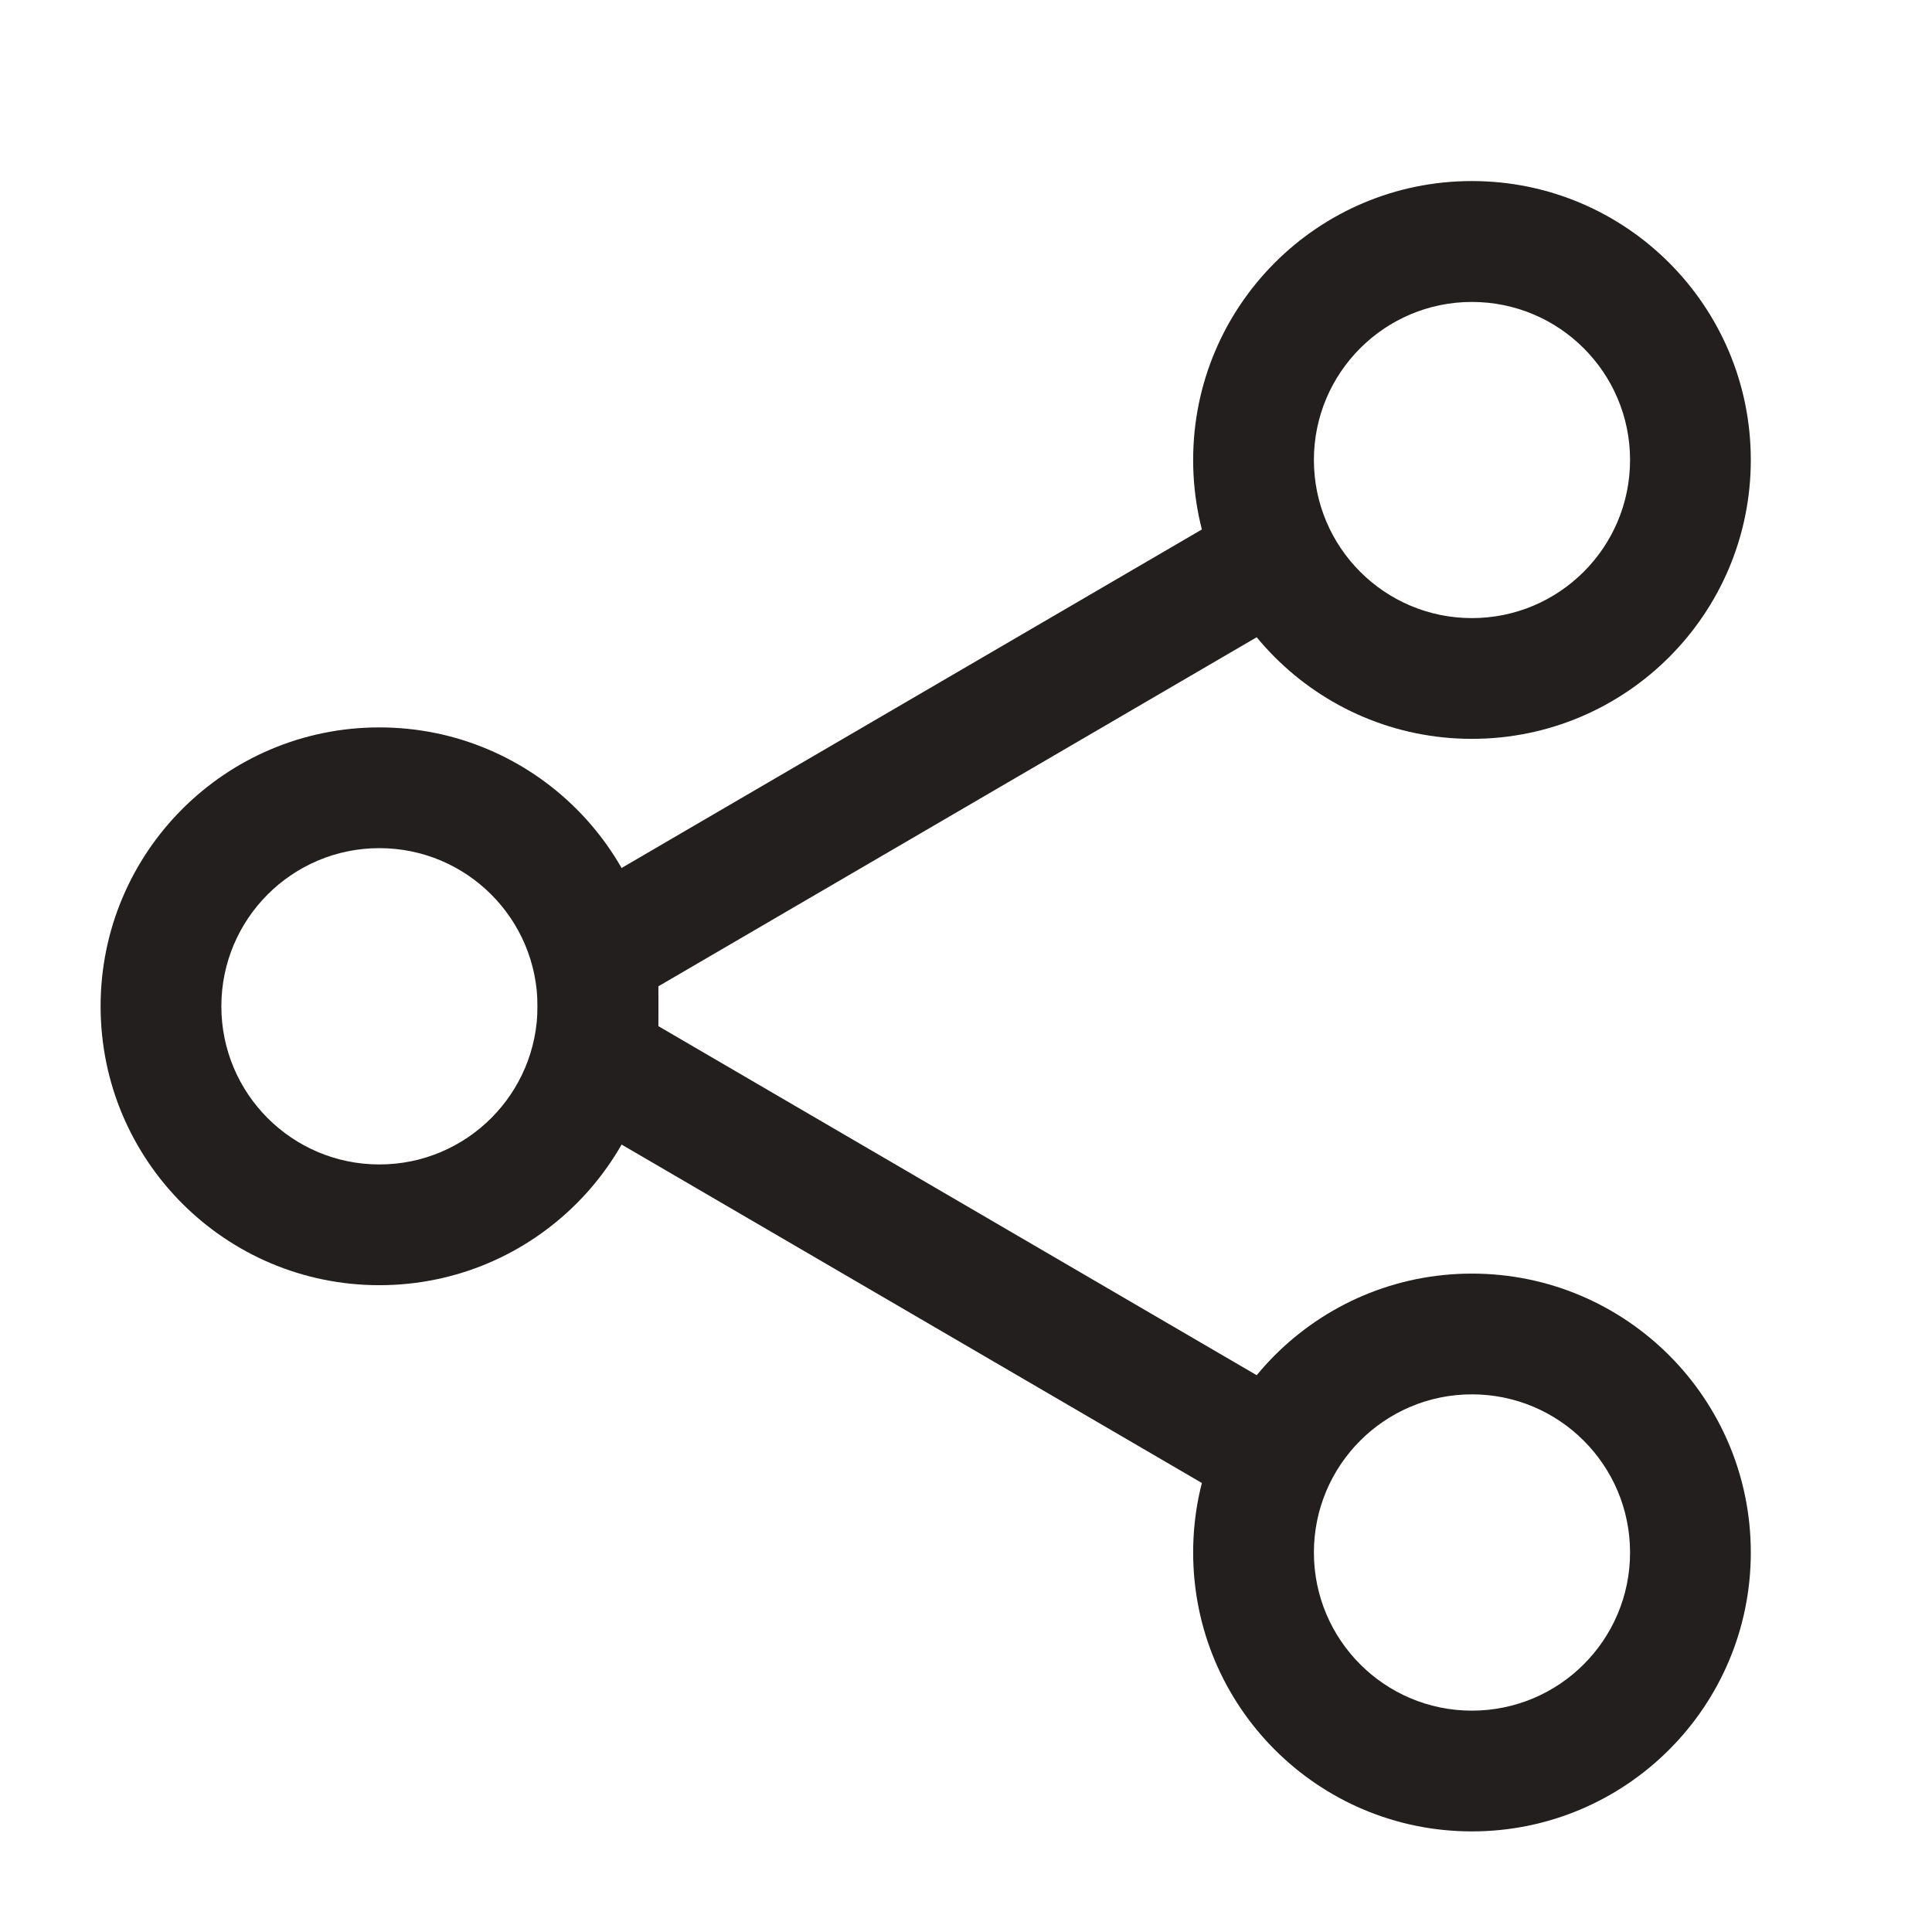
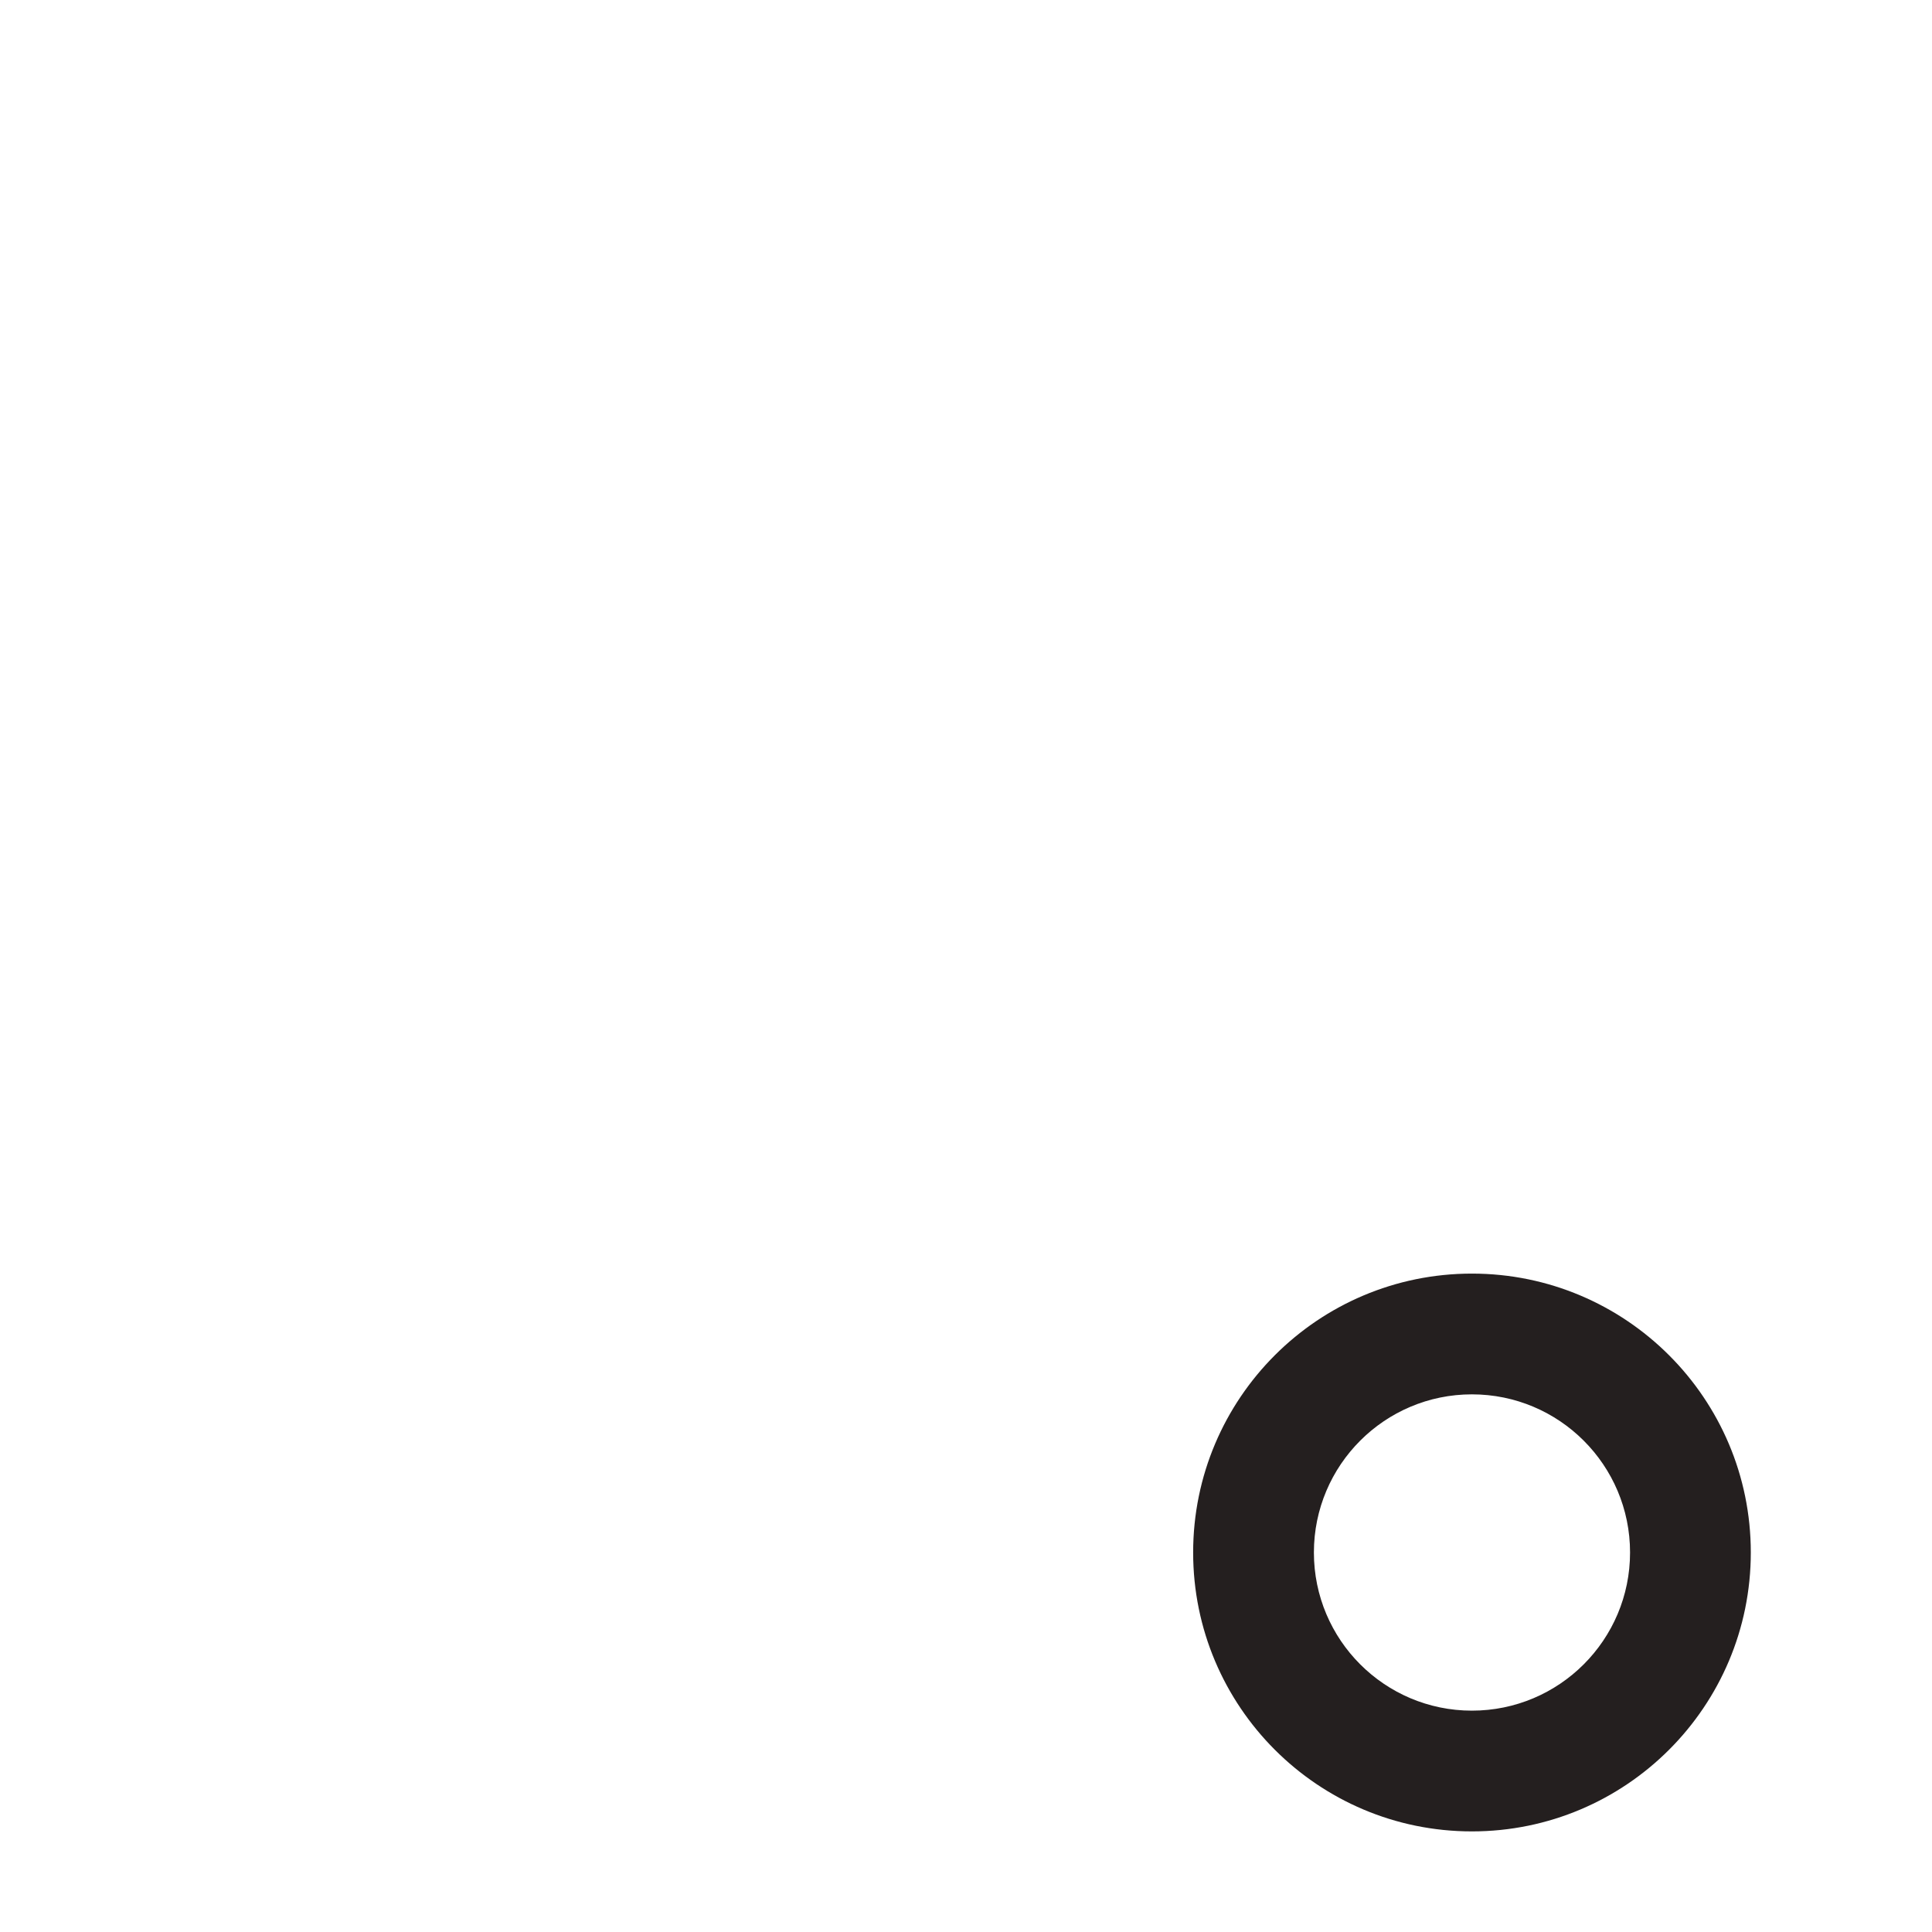
<svg xmlns="http://www.w3.org/2000/svg" width="14" height="14" viewBox="0 0 14 14" fill="none">
-   <path fill-rule="evenodd" clip-rule="evenodd" d="M2.749 6.146C2.117 6.146 1.604 6.659 1.604 7.292C1.604 7.925 2.117 8.438 2.749 8.438C3.382 8.438 3.895 7.925 3.895 7.292C3.895 6.659 3.382 6.146 2.749 6.146ZM0.729 7.292C0.729 6.176 1.633 5.271 2.749 5.271C3.865 5.271 4.77 6.176 4.77 7.292C4.77 8.408 3.865 9.313 2.749 9.313C1.633 9.313 0.729 8.408 0.729 7.292Z" fill="#241F1F" />
-   <path fill-rule="evenodd" clip-rule="evenodd" d="M10.666 2.188C10.034 2.188 9.521 2.701 9.521 3.333C9.521 3.966 10.034 4.479 10.666 4.479C11.299 4.479 11.812 3.966 11.812 3.333C11.812 2.701 11.299 2.188 10.666 2.188ZM8.646 3.333C8.646 2.217 9.55 1.312 10.666 1.312C11.782 1.312 12.687 2.217 12.687 3.333C12.687 4.449 11.782 5.354 10.666 5.354C9.55 5.354 8.646 4.449 8.646 3.333Z" fill="#241F1F" />
  <path fill-rule="evenodd" clip-rule="evenodd" d="M10.666 10.104C10.034 10.104 9.521 10.617 9.521 11.25C9.521 11.883 10.034 12.396 10.666 12.396C11.299 12.396 11.812 11.883 11.812 11.25C11.812 10.617 11.299 10.104 10.666 10.104ZM8.646 11.25C8.646 10.134 9.55 9.229 10.666 9.229C11.782 9.229 12.687 10.134 12.687 11.25C12.687 12.366 11.782 13.271 10.666 13.271C9.55 13.271 8.646 12.366 8.646 11.25Z" fill="#241F1F" />
-   <path fill-rule="evenodd" clip-rule="evenodd" d="M9.461 3.904C9.583 4.113 9.512 4.381 9.303 4.503L4.771 7.147V7.436L9.303 10.08C9.512 10.202 9.583 10.47 9.461 10.679C9.339 10.887 9.071 10.958 8.863 10.836L4.141 8.082C3.989 7.993 3.896 7.83 3.896 7.654V6.929C3.896 6.753 3.989 6.59 4.142 6.501L8.863 3.747C9.071 3.625 9.339 3.696 9.461 3.904Z" fill="#241F1F" />
</svg>